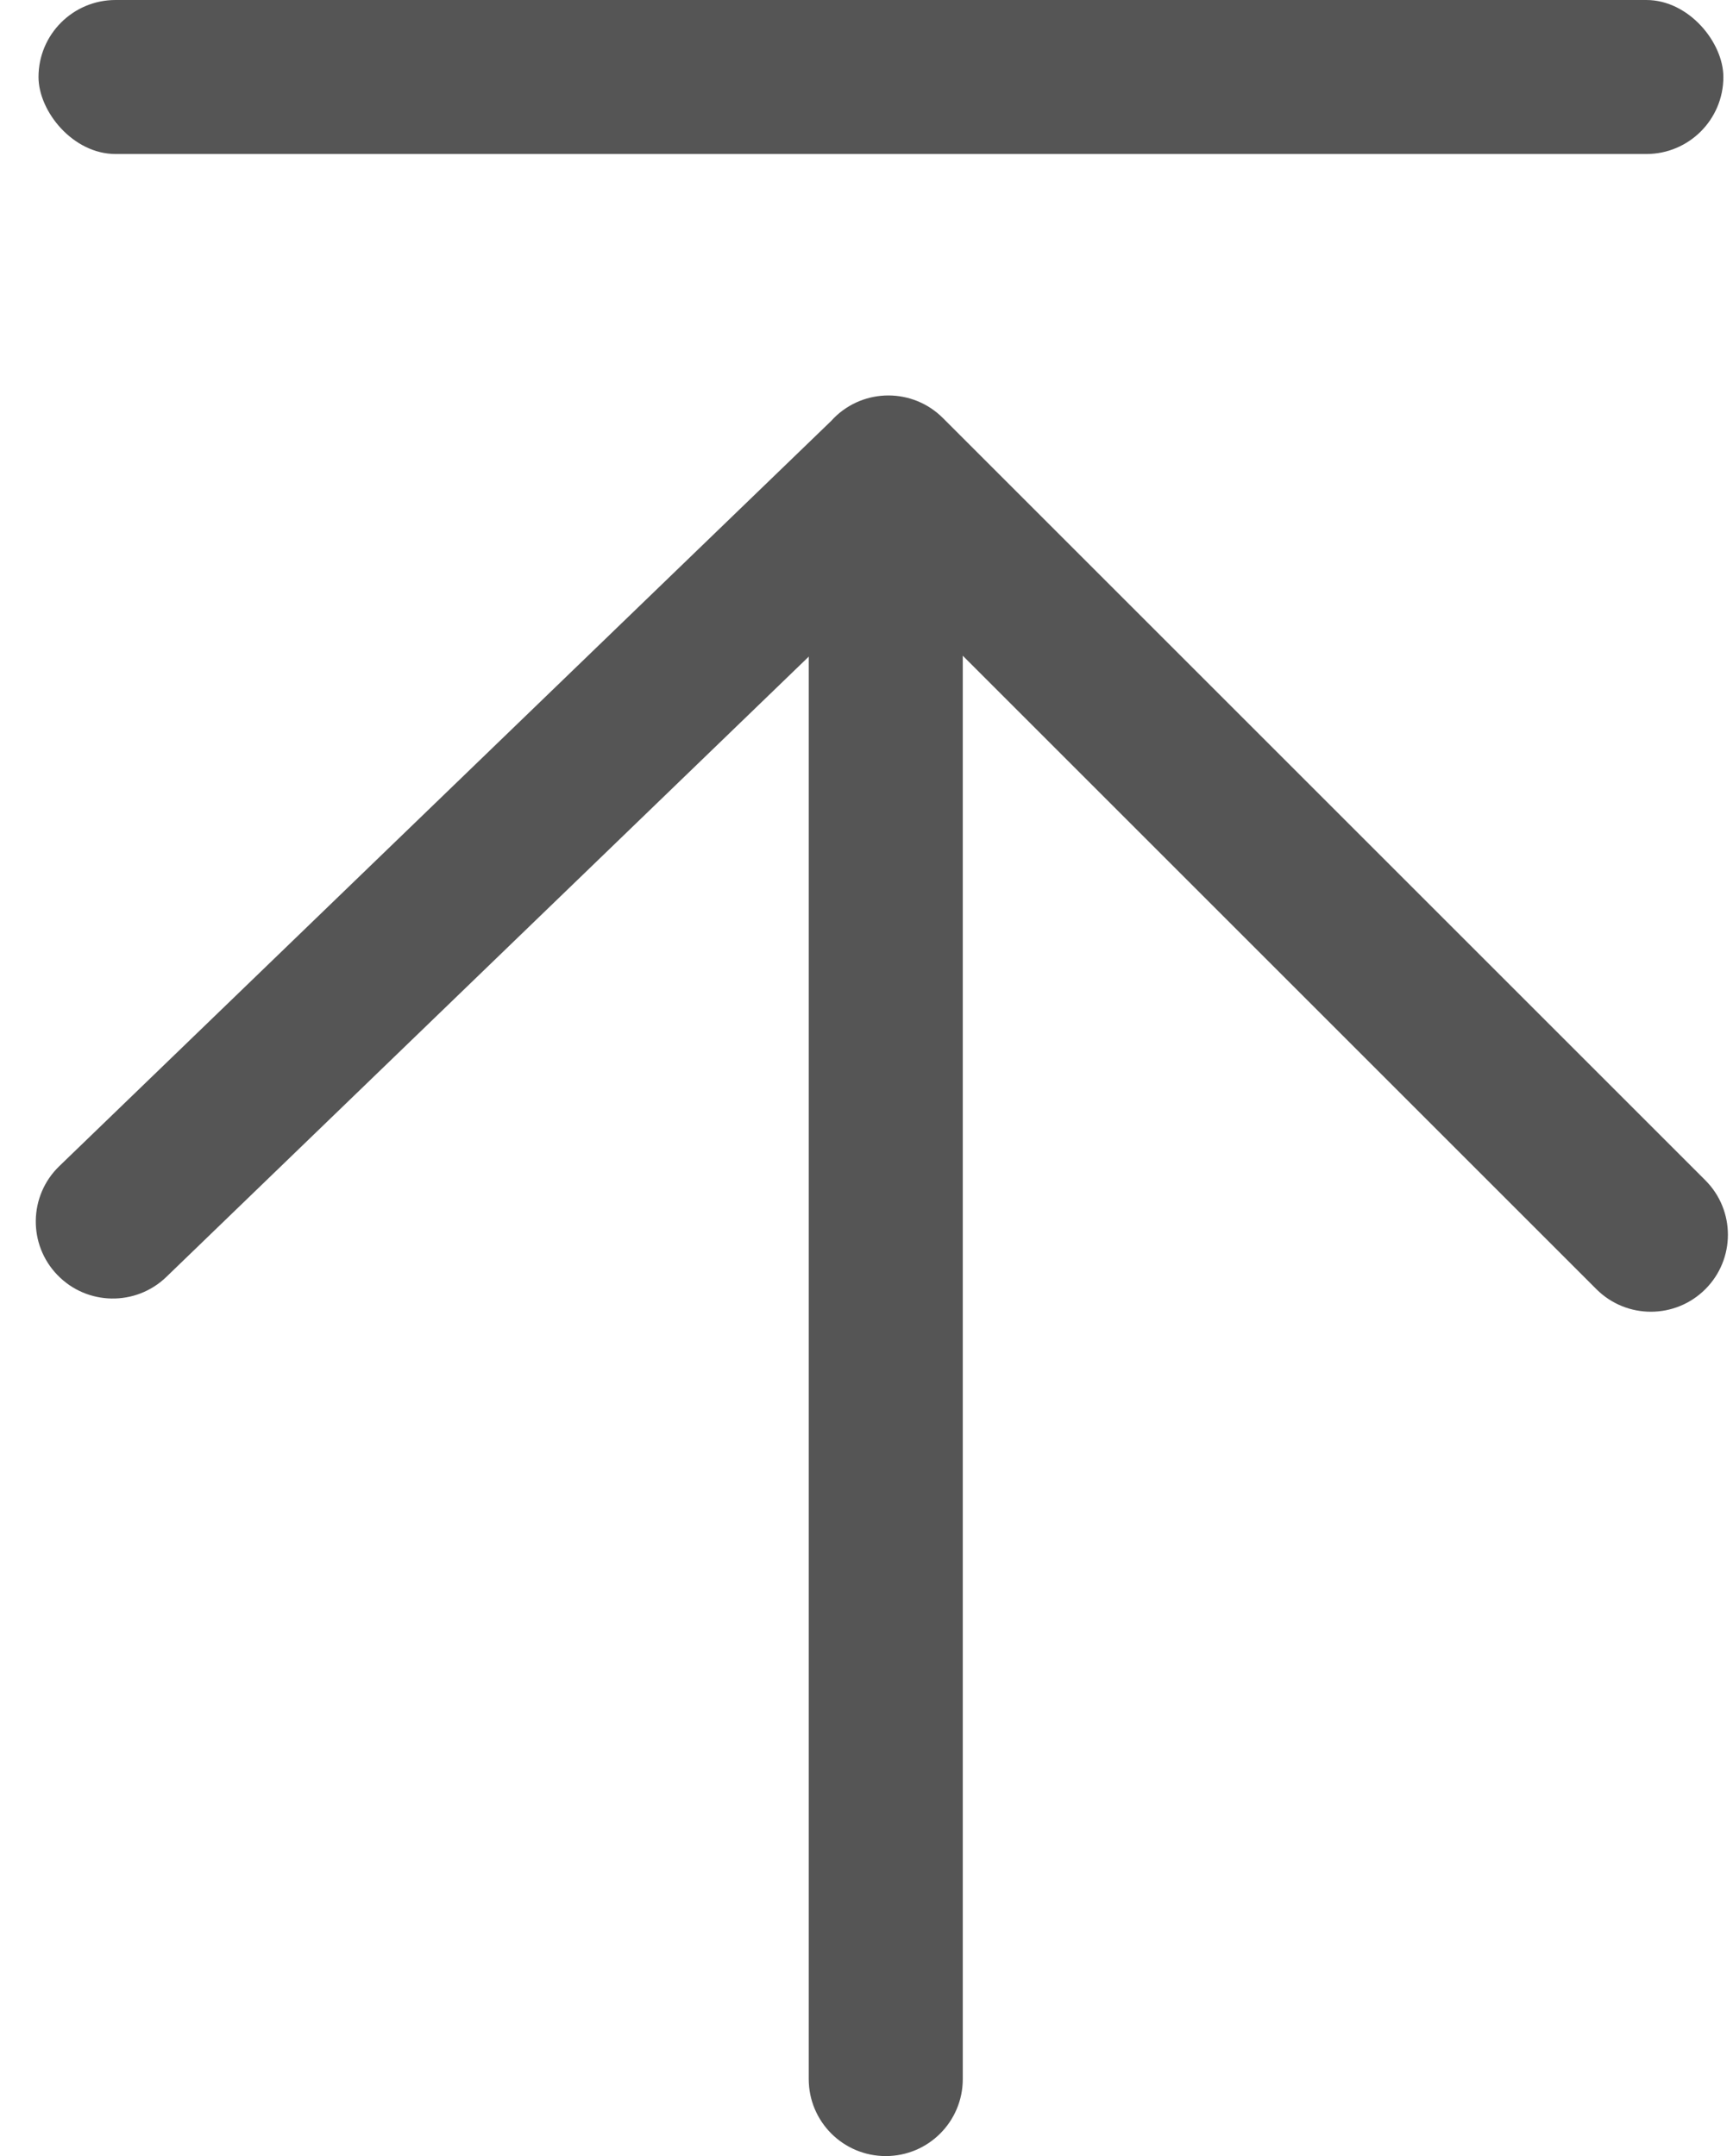
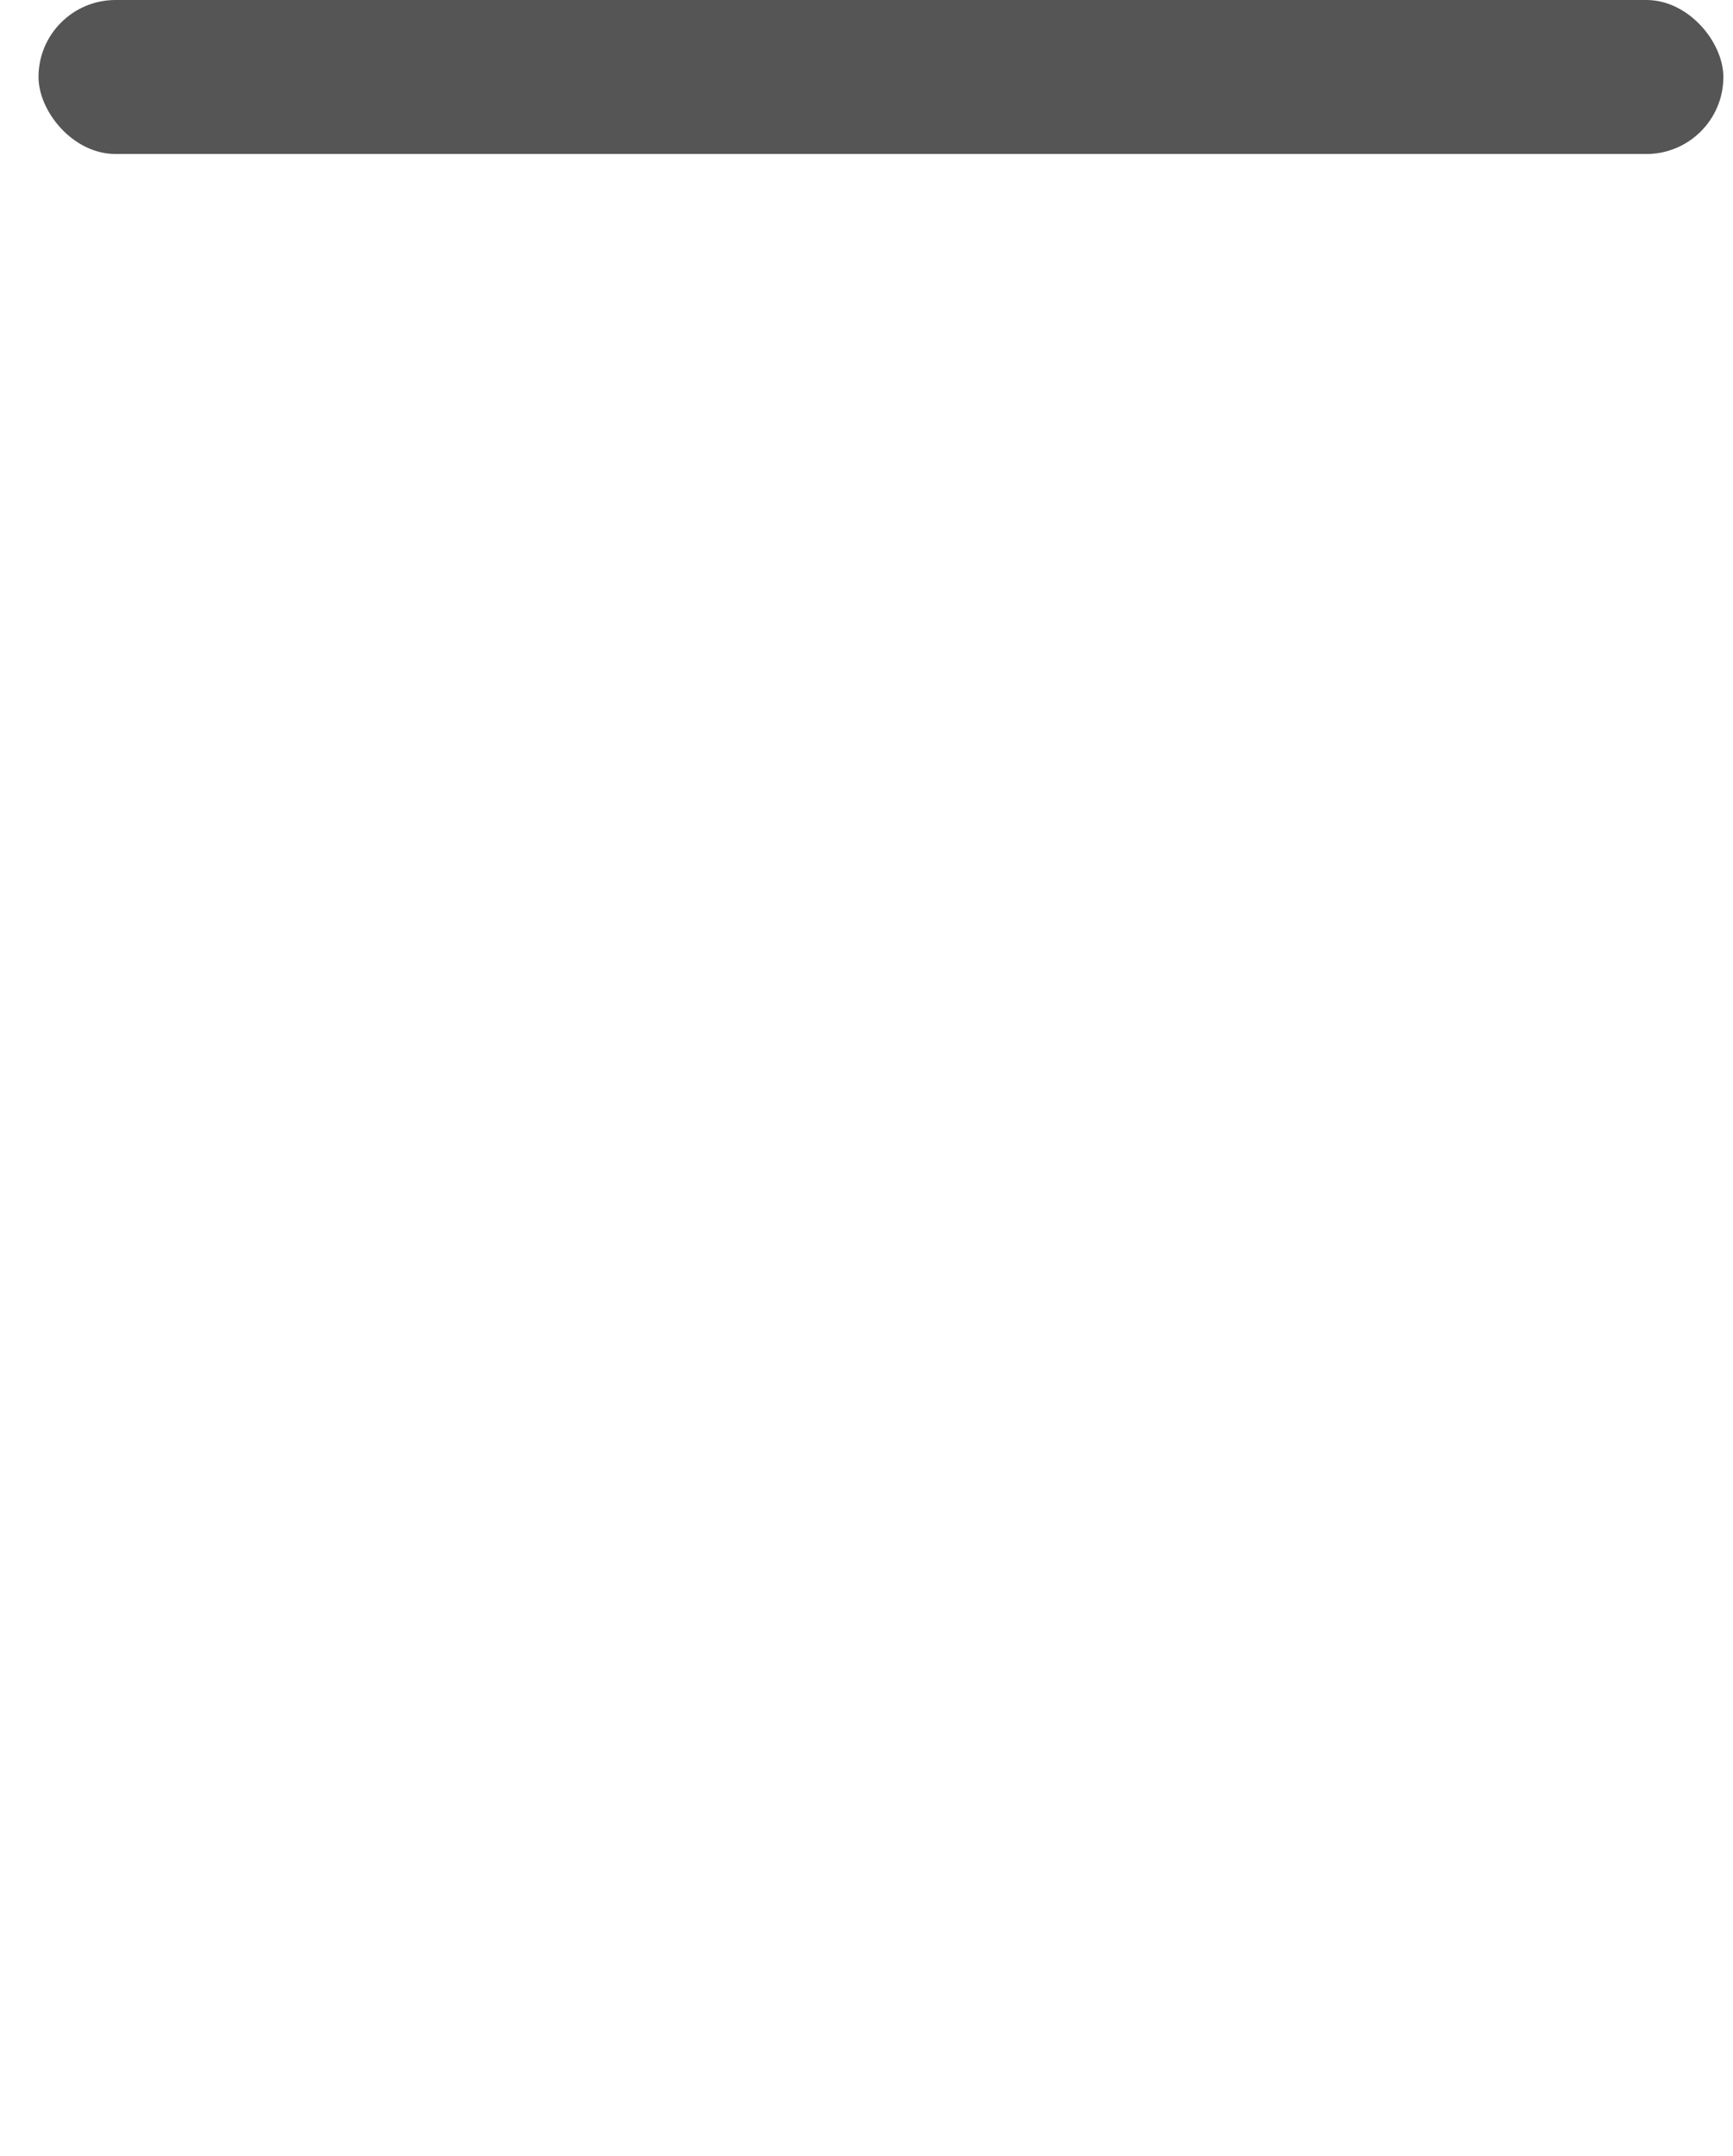
<svg xmlns="http://www.w3.org/2000/svg" width="45px" height="56px" viewBox="0 0 45 56" version="1.1">
  <title>置顶icon</title>
  <g id="置顶icon" stroke="none" stroke-width="1" fill="none" fill-rule="evenodd">
    <g id="编组-3" fill="#555555">
      <g id="编组-2" transform="translate(0, 10)">
-         <path d="M2.5,21.5 L43.5,21.5 C44.605,21.5 45.5,22.395 45.5,23.5 C45.5,24.605 44.605,25.5 43.5,25.5 L2.5,25.5 C1.395,25.5 0.5,24.605 0.5,23.5 C0.5,22.395 1.395,21.5 2.5,21.5 Z" id="矩形" transform="translate(23, 23.5) rotate(-90) translate(-23, -23.5) " />
        <g id="编组">
-           <path d="M21.654,0.857 C22.435,0.076 23.702,0.076 24.483,0.857 L24.483,0.857 L44.282,20.656 C45.063,21.437 45.063,22.703 44.282,23.484 C43.501,24.265 42.234,24.265 41.453,23.484 L41.453,23.484 L23.047,5.078 L4.319,23.166 C3.524,23.933 2.258,23.911 1.491,23.116 C0.723,22.322 0.745,21.056 1.54,20.288 L21.591,0.925 Z" id="形状结合" />
-         </g>
+           </g>
      </g>
      <rect id="矩形" x="1" y="0" width="43.75" height="4" rx="2" />
    </g>
  </g>
</svg>